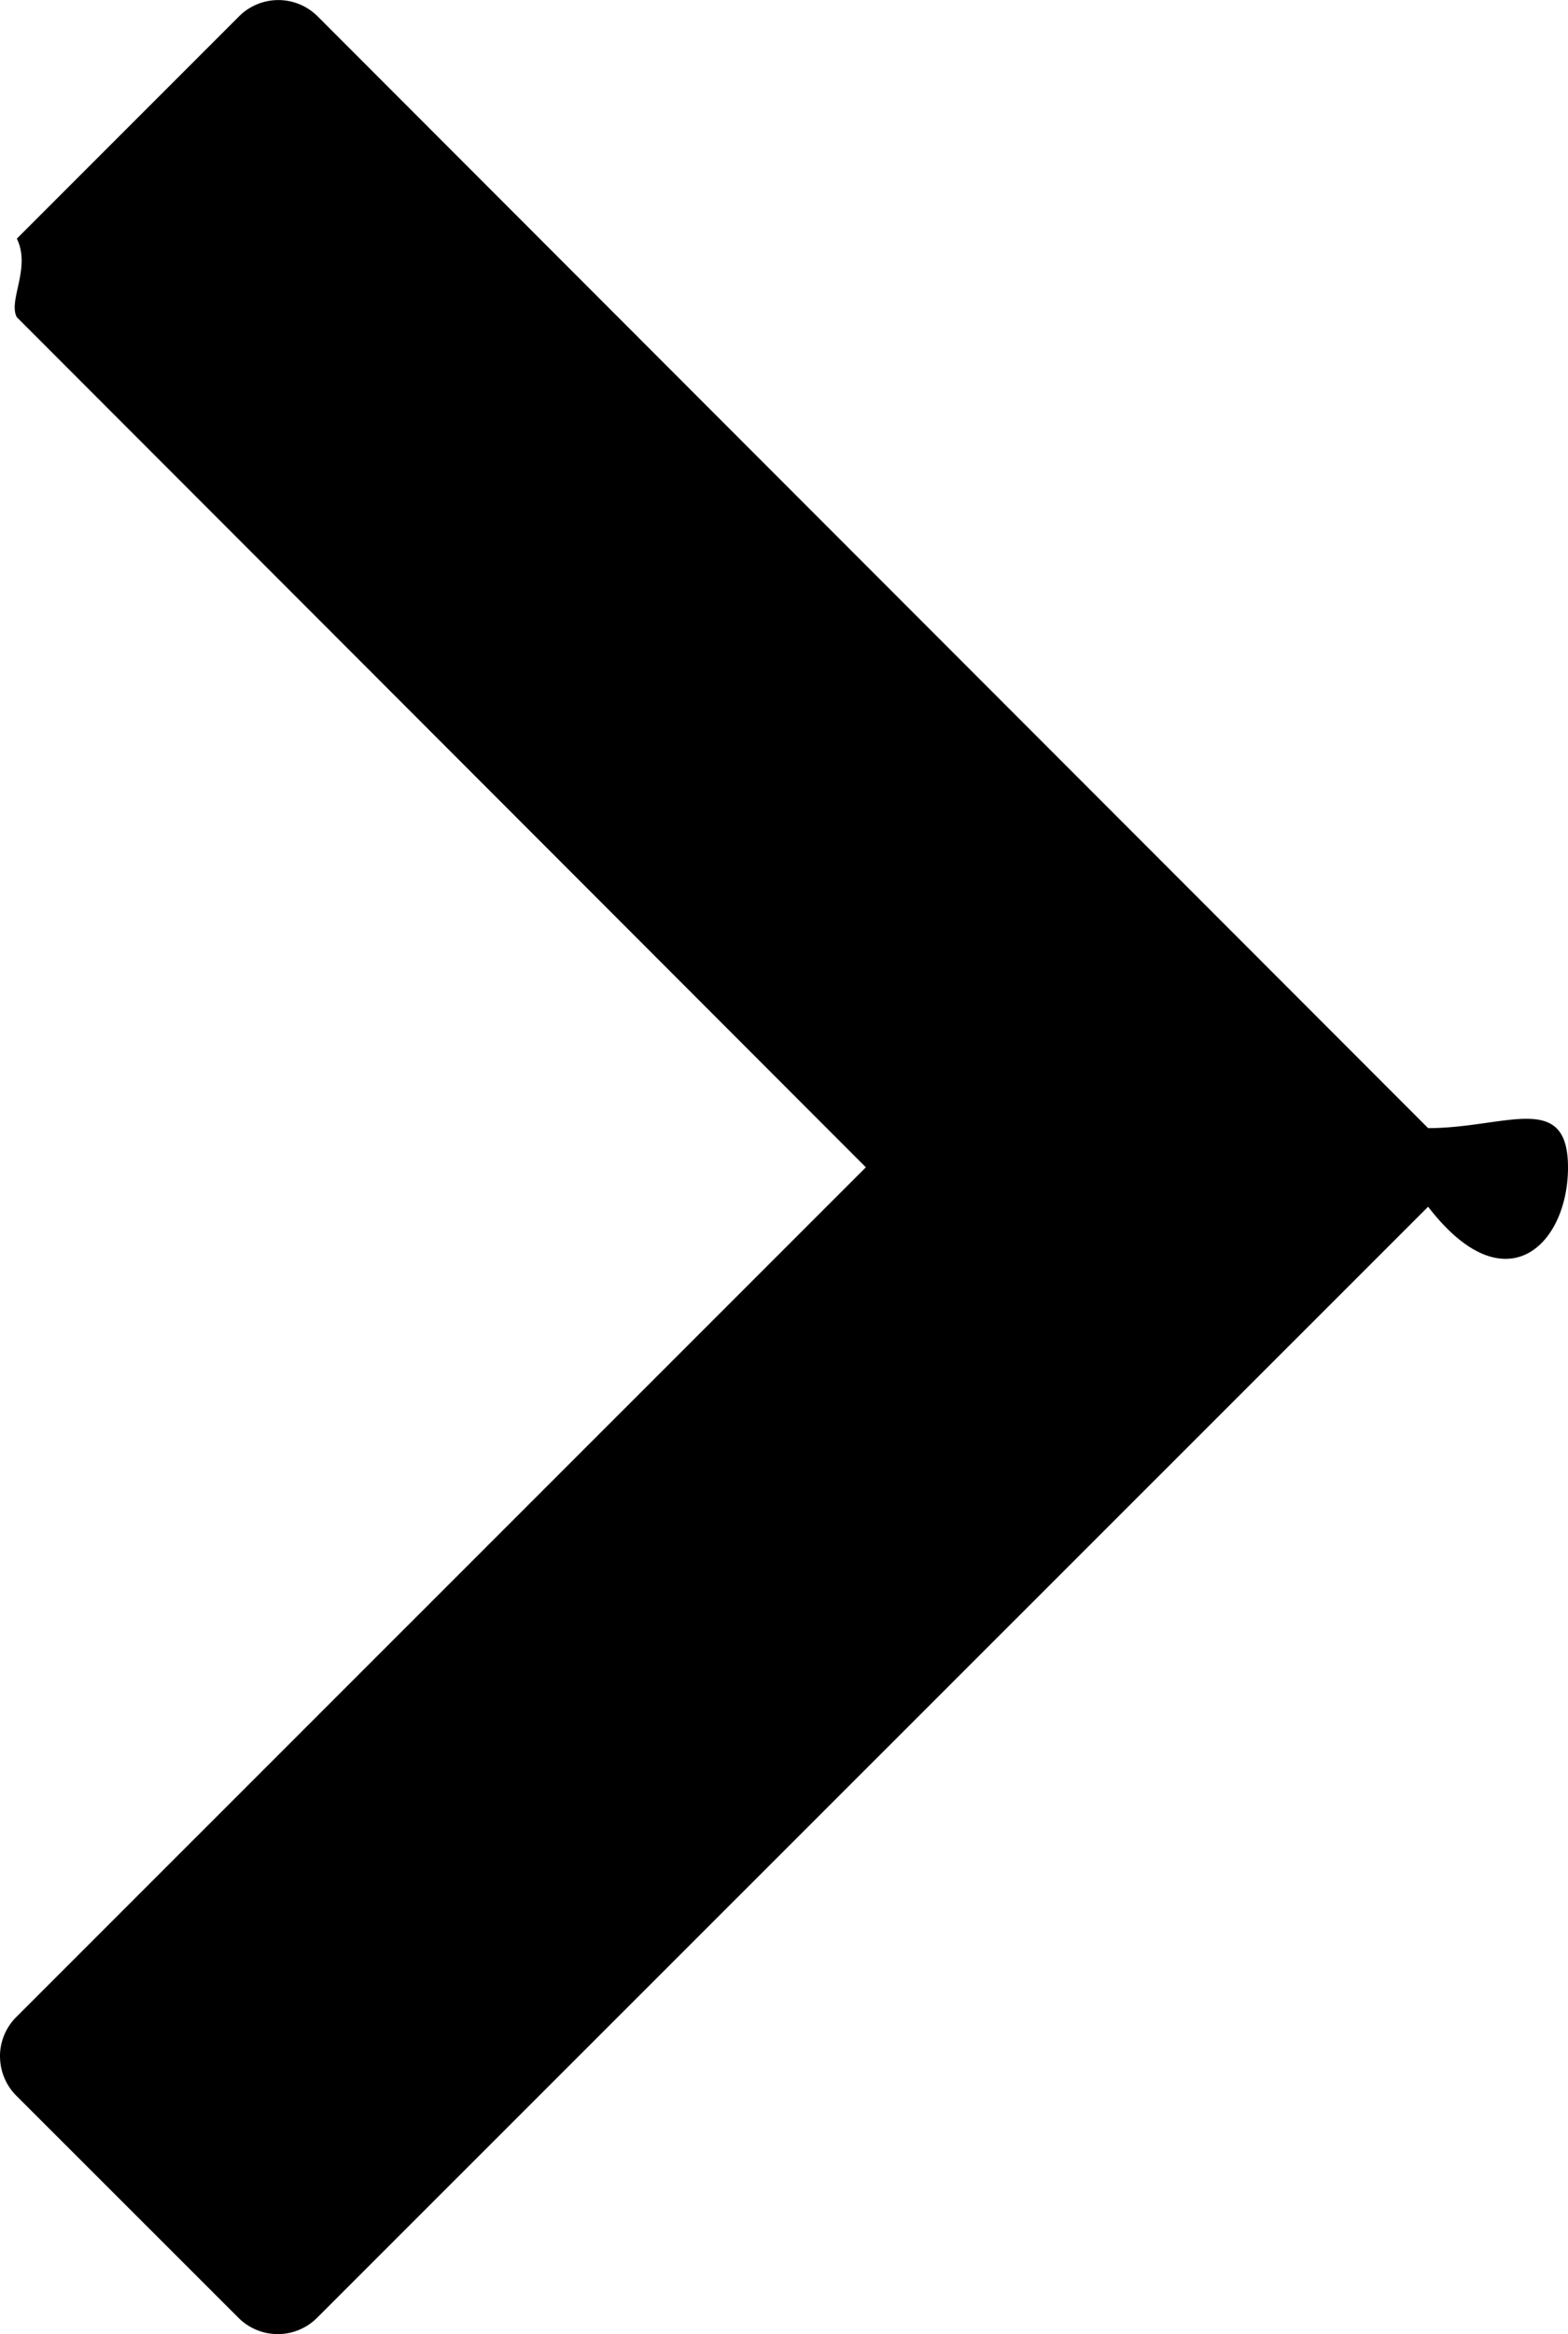
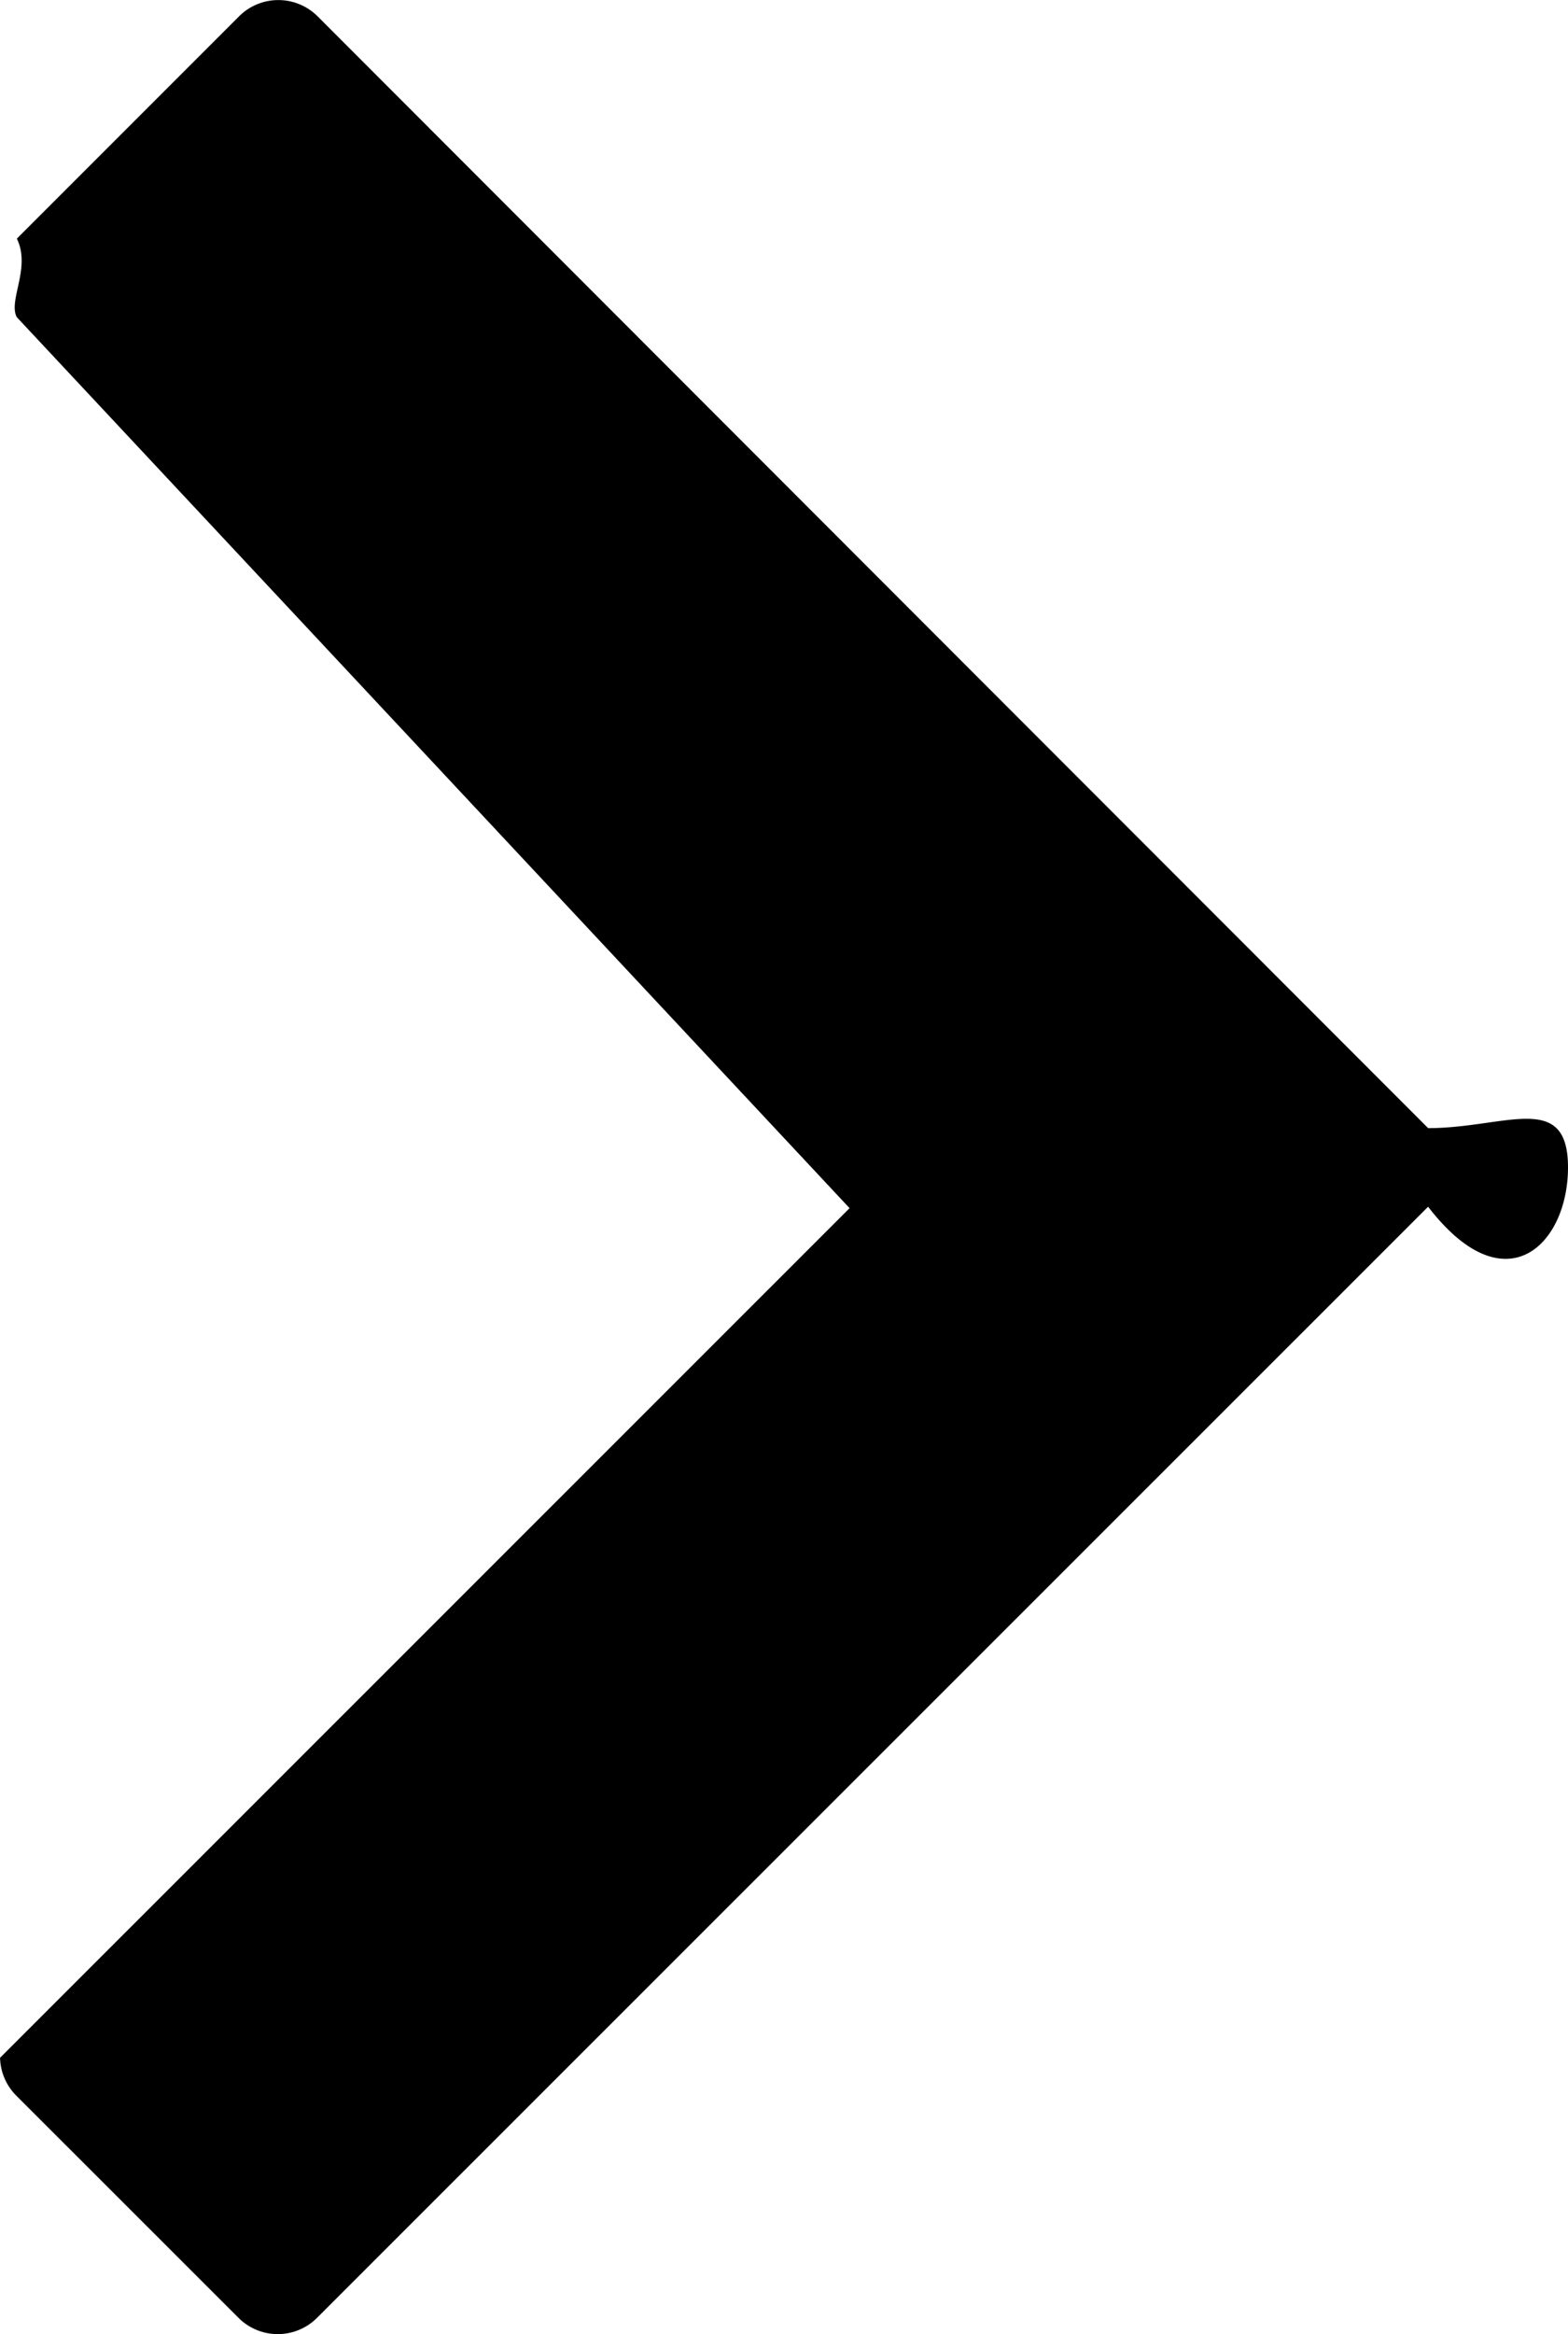
<svg xmlns="http://www.w3.org/2000/svg" style="fill:currentColor" viewBox="0 0 28.225 42">
-   <path d="M0 37.03a1 1 0 0 1 .293-.735l15.293-15.29L.303 5.708c-.162-.298.259-.887 0-1.414l4-4a1 1 0 0 1 1.414 0l19.99 20.006c1.39 0 2.518-.683 2.518.707s-1.127 2.517-2.518.707l-20 19.994a1 1 0 0 1-1.414 0l-4-3.998a1 1 0 0 1-.292-.68Z" />
+   <path d="M0 37.03l15.293-15.29L.303 5.708c-.162-.298.259-.887 0-1.414l4-4a1 1 0 0 1 1.414 0l19.99 20.006c1.39 0 2.518-.683 2.518.707s-1.127 2.517-2.518.707l-20 19.994a1 1 0 0 1-1.414 0l-4-3.998a1 1 0 0 1-.292-.68Z" />
</svg>